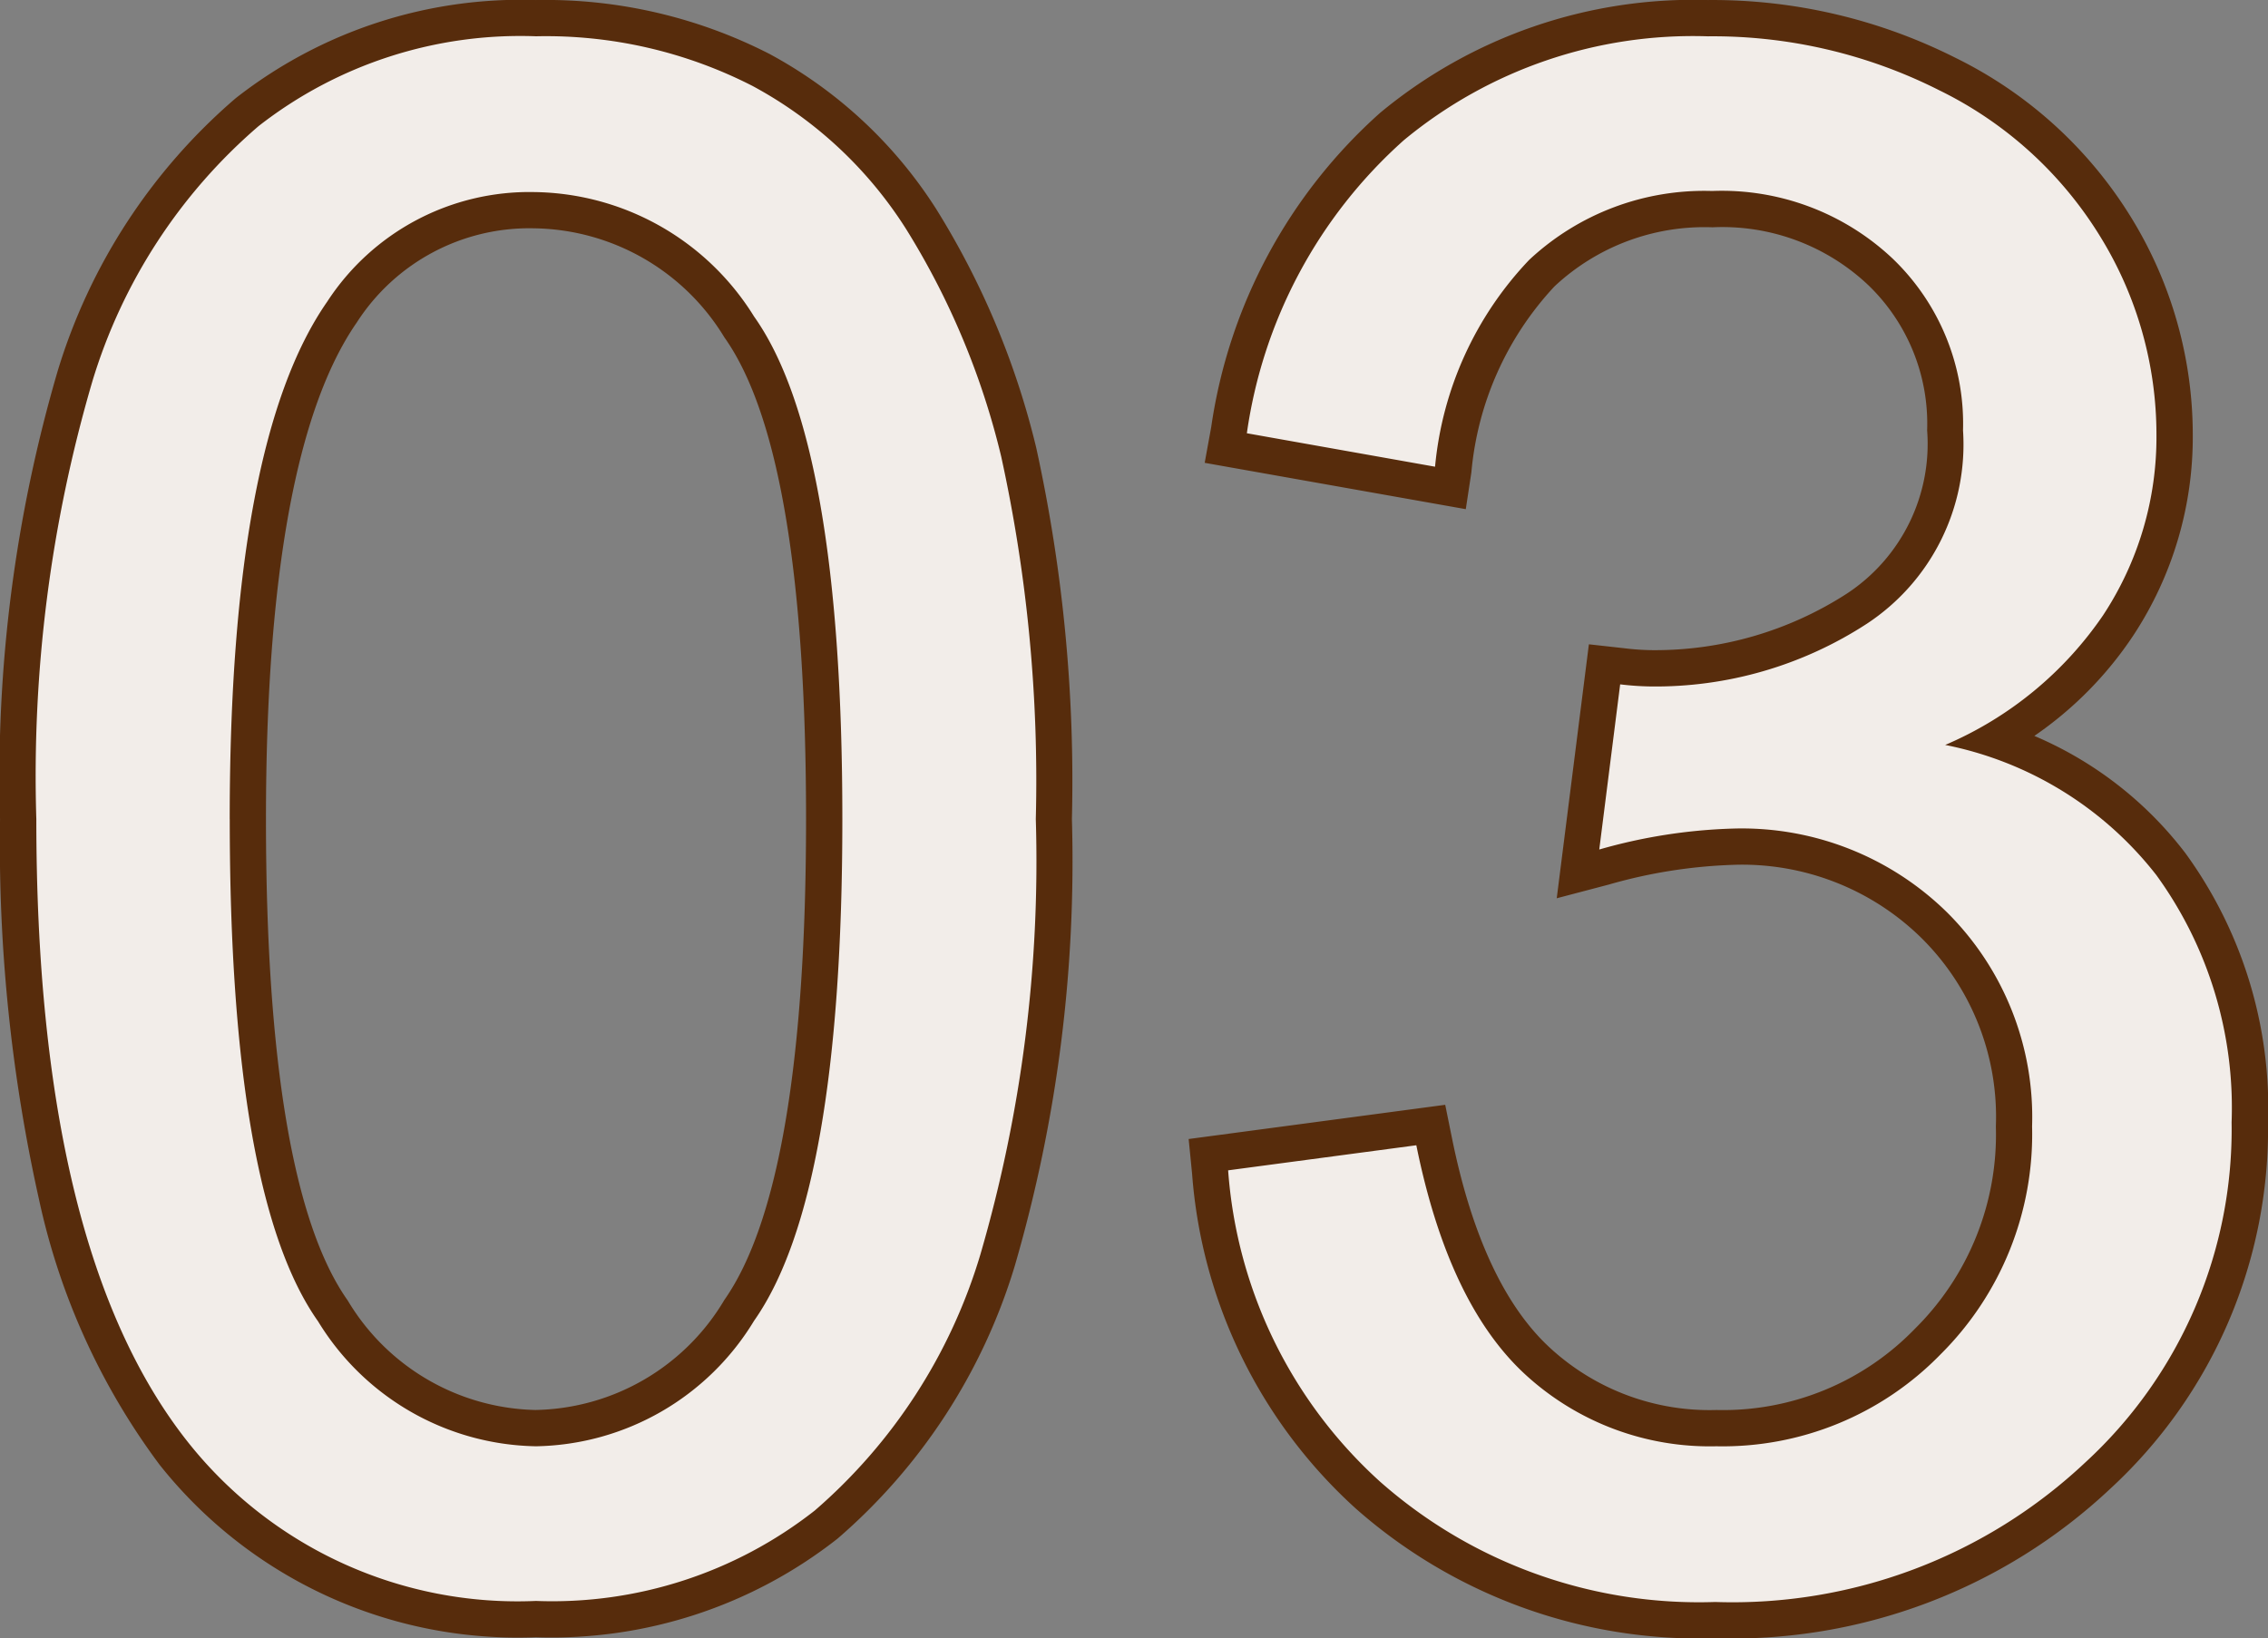
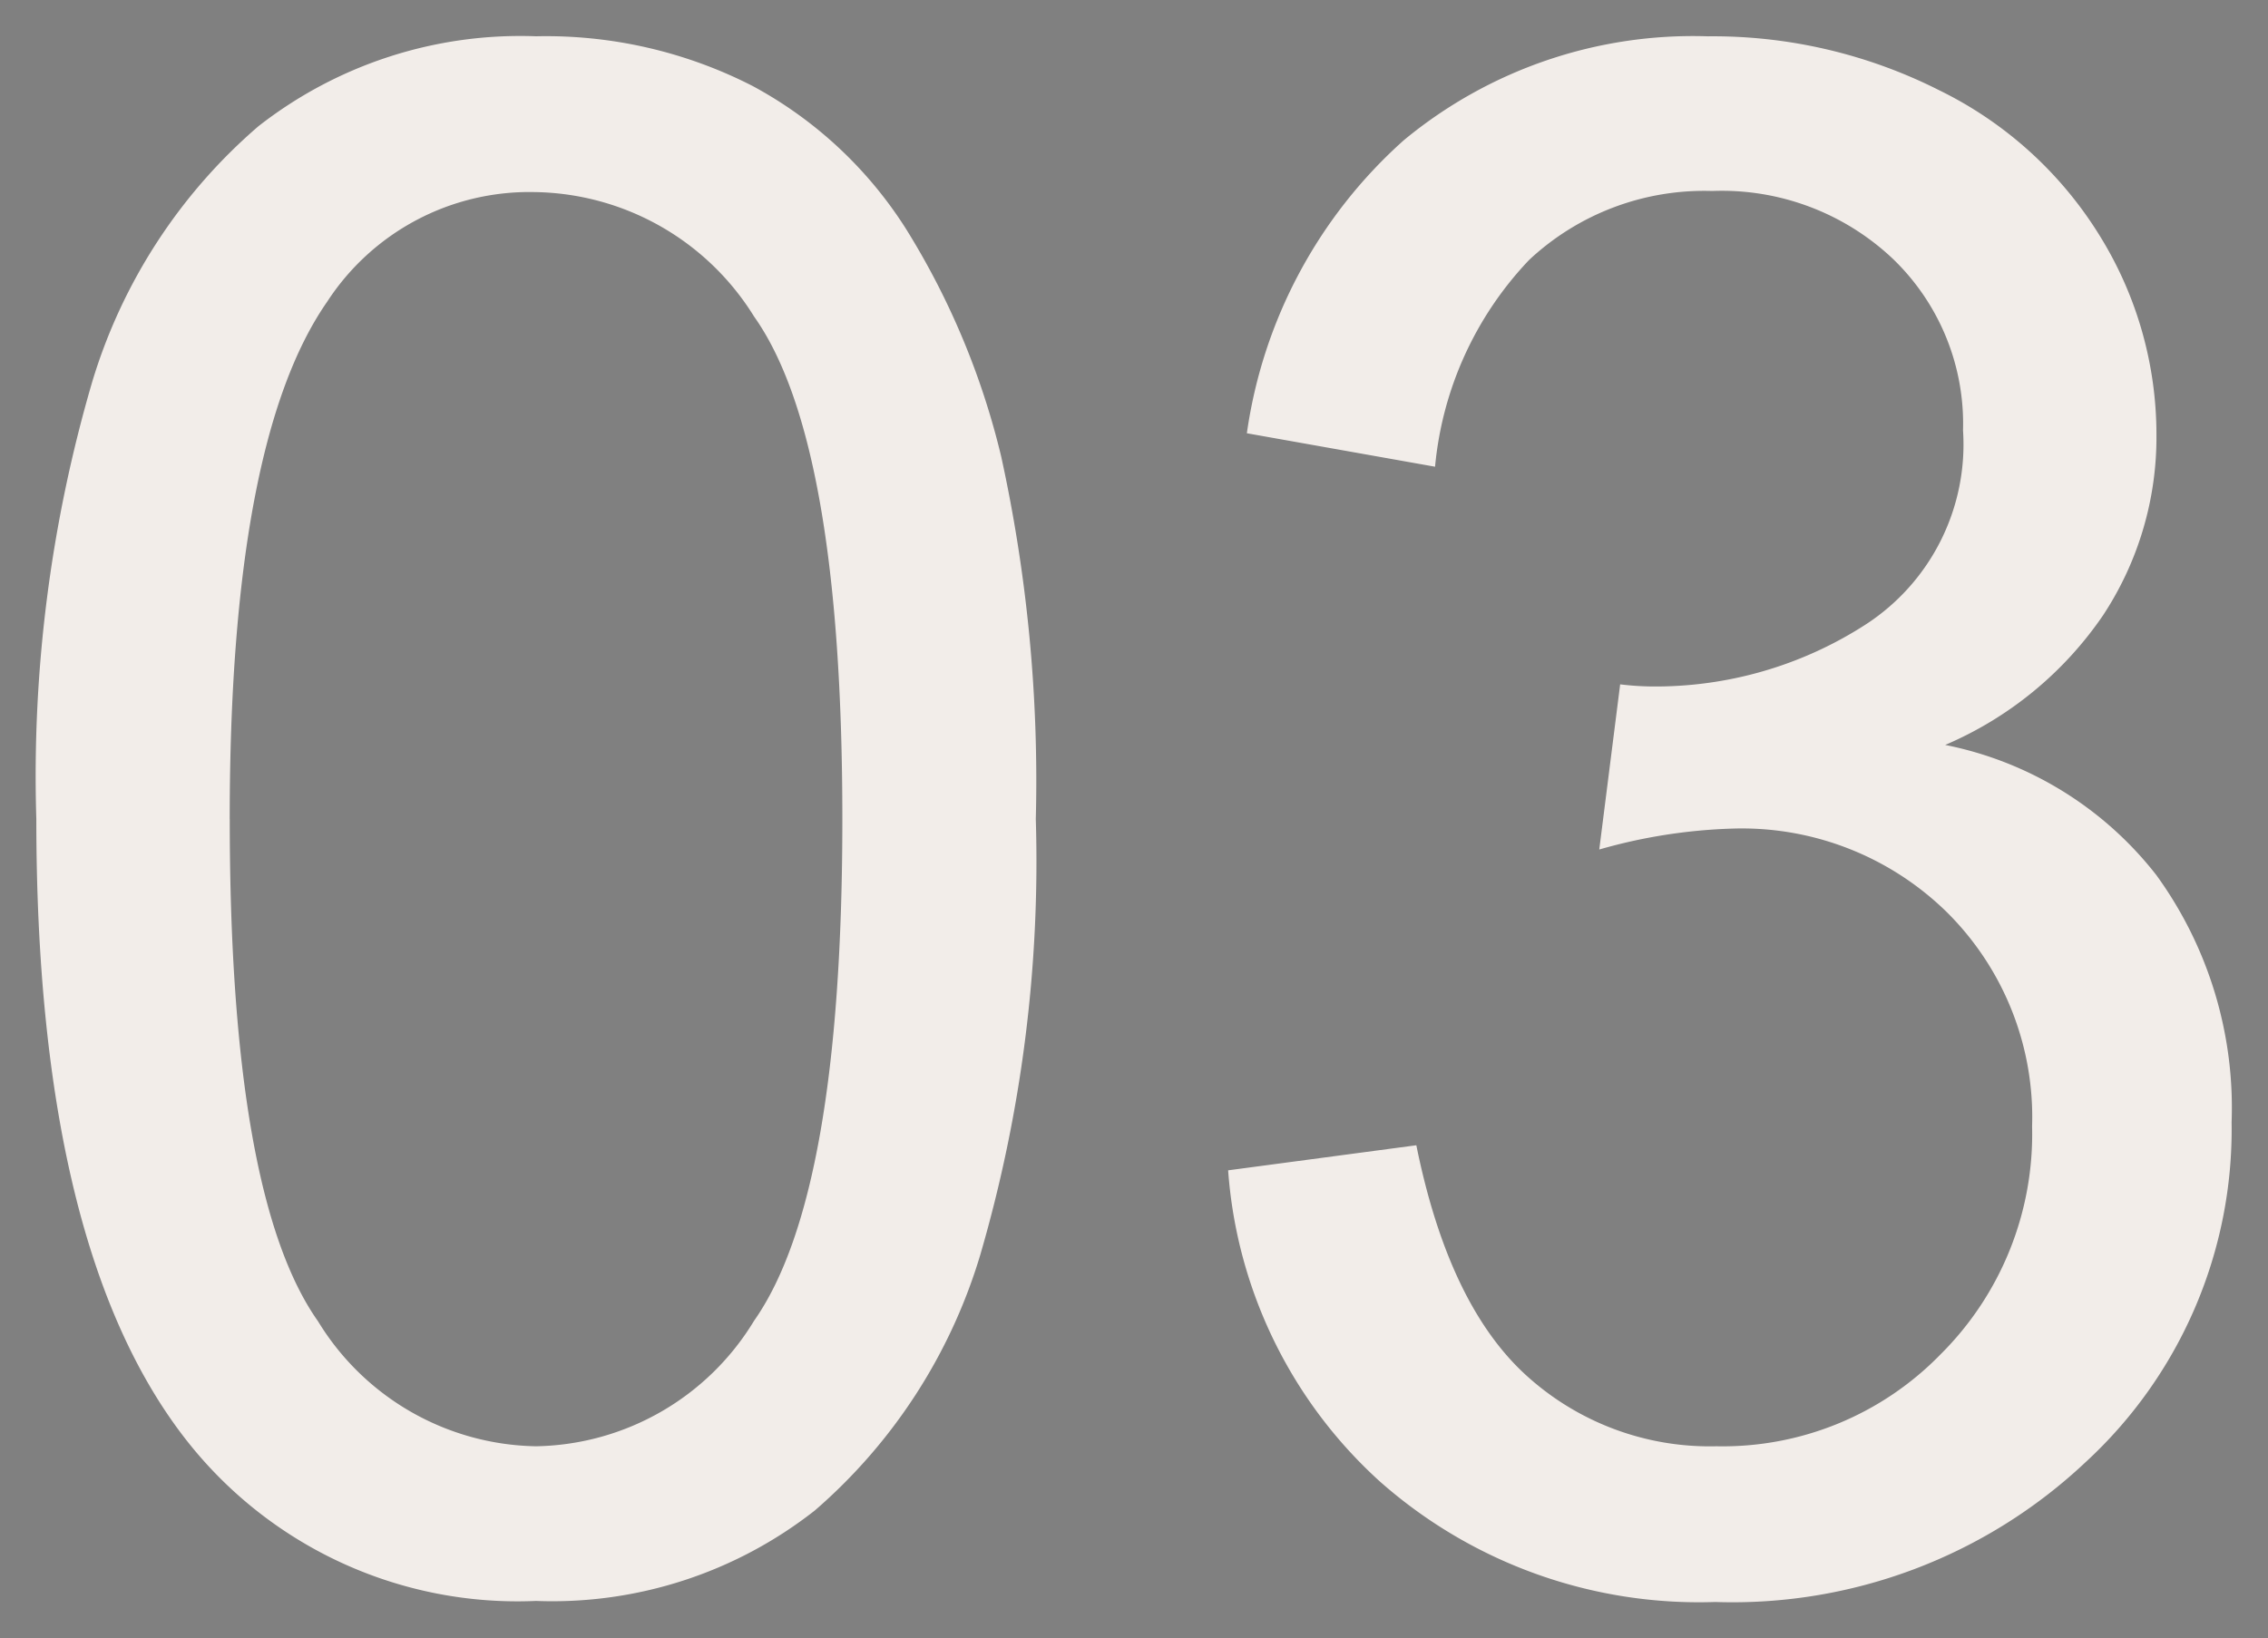
<svg xmlns="http://www.w3.org/2000/svg" width="62.498" height="45.155" viewBox="0 0 62.498 45.155">
  <rect x="0" y="0" width="62.498" height="45.155" fill="#808080" stroke="none" />
  <g transform="translate(-4509.921 -11238.234)">
    <g opacity="0.999">
-       <path d="M2.449-20.829A38.647,38.647,0,0,1,3.99-32.885a15,15,0,0,1,4.581-7.044,11.71,11.71,0,0,1,7.649-2.478,12.479,12.479,0,0,1,5.963,1.368,11.4,11.4,0,0,1,4.235,3.947,21.174,21.174,0,0,1,2.622,6.28,41.726,41.726,0,0,1,.951,9.982,38.755,38.755,0,0,1-1.527,12A15,15,0,0,1,23.9-1.772,11.71,11.71,0,0,1,16.219.72,11.589,11.589,0,0,1,6.626-3.659Q2.449-8.931,2.449-20.829Zm5.33,0q0,10.4,2.434,13.843a7.174,7.174,0,0,0,6.007,3.443A7.167,7.167,0,0,0,22.226-7q2.434-3.457,2.434-13.828,0-10.429-2.434-13.857a7.225,7.225,0,0,0-6.064-3.428,6.645,6.645,0,0,0-5.7,3.025Q7.778-31.229,7.778-20.829Zm27.512,9.68,5.186-.691q.893,4.408,3.039,6.352a7.507,7.507,0,0,0,5.229,1.945,8.378,8.378,0,0,0,6.179-2.535,8.554,8.554,0,0,0,2.521-6.28,7.956,7.956,0,0,0-2.333-5.891,8.066,8.066,0,0,0-5.935-2.319,14.888,14.888,0,0,0-3.659.576l.576-4.552a7.926,7.926,0,0,0,.835.058,10.678,10.678,0,0,0,5.963-1.729,5.916,5.916,0,0,0,2.65-5.33,6.305,6.305,0,0,0-1.93-4.725,6.858,6.858,0,0,0-4.984-1.873,7.062,7.062,0,0,0-5.042,1.9,9.546,9.546,0,0,0-2.593,5.7l-5.186-.922A13.328,13.328,0,0,1,40.13-39.54a12.492,12.492,0,0,1,8.383-2.866,13.811,13.811,0,0,1,6.367,1.484,10.731,10.731,0,0,1,4.451,4.048,10.4,10.4,0,0,1,1.541,5.445A8.915,8.915,0,0,1,59.4-26.446a10.032,10.032,0,0,1-4.35,3.572,9.8,9.8,0,0,1,5.819,3.587,10.917,10.917,0,0,1,2.074,6.813A12.466,12.466,0,0,1,58.914-3.1,14.185,14.185,0,0,1,48.715.749a13.267,13.267,0,0,1-9.233-3.313A12.811,12.811,0,0,1,35.291-11.149Z" transform="translate(4508.473 11281.641)" fill="#572c0c" />
-       <path d="M16.219-43.406a13.521,13.521,0,0,1,6.434,1.486,12.439,12.439,0,0,1,4.6,4.285,22.261,22.261,0,0,1,2.751,6.575,42.875,42.875,0,0,1,.982,10.231A39.9,39.9,0,0,1,29.411-8.513,16.046,16.046,0,0,1,24.531-1,12.733,12.733,0,0,1,16.219,1.72,12.593,12.593,0,0,1,5.844-3.036a18.871,18.871,0,0,1-3.322-7.315A45,45,0,0,1,1.449-20.829,39.788,39.788,0,0,1,3.043-33.2a16.042,16.042,0,0,1,4.9-7.5A12.733,12.733,0,0,1,16.219-43.406Zm0,43.126a10.792,10.792,0,0,0,7.043-2.265,14.092,14.092,0,0,0,4.252-6.6A37.983,37.983,0,0,0,28.99-20.829a40.982,40.982,0,0,0-.919-9.733,20.284,20.284,0,0,0-2.492-5.985,10.463,10.463,0,0,0-3.867-3.608,11.551,11.551,0,0,0-5.493-1.251A10.792,10.792,0,0,0,9.2-39.154a14.089,14.089,0,0,0-4.265,6.588A37.875,37.875,0,0,0,3.449-20.829C3.449-13.165,4.781-7.6,7.41-4.28A10.549,10.549,0,0,0,16.219-.28ZM48.514-43.406a14.864,14.864,0,0,1,6.821,1.593,11.764,11.764,0,0,1,4.854,4.423,11.431,11.431,0,0,1,1.684,5.96A9.939,9.939,0,0,1,60.24-25.9a10.186,10.186,0,0,1-2.733,2.777,10.294,10.294,0,0,1,4.161,3.229,11.938,11.938,0,0,1,2.279,7.419A13.485,13.485,0,0,1,59.6-2.373,15.215,15.215,0,0,1,48.715,1.749a14.3,14.3,0,0,1-9.9-3.57,13.837,13.837,0,0,1-4.517-9.23l-.095-.961,7.07-.943.186.916c.549,2.711,1.468,4.666,2.731,5.81a6.484,6.484,0,0,0,4.557,1.686,7.352,7.352,0,0,0,5.47-2.24,7.527,7.527,0,0,0,2.23-5.575,6.935,6.935,0,0,0-2.038-5.182,7.044,7.044,0,0,0-5.23-2.028,14,14,0,0,0-3.4.543l-1.433.377.886-7,.979.109a7.027,7.027,0,0,0,.725.052,9.742,9.742,0,0,0,5.417-1.566,4.937,4.937,0,0,0,2.2-4.492,5.3,5.3,0,0,0-1.626-4.007,5.847,5.847,0,0,0-4.288-1.59,6.046,6.046,0,0,0-4.355,1.629,8.637,8.637,0,0,0-2.29,5.126l-.154,1.014L34.645-30.65l.18-.988A14.357,14.357,0,0,1,39.483-40.3,13.518,13.518,0,0,1,48.514-43.406Zm.2,43.155a13.109,13.109,0,0,0,9.508-3.57,11.407,11.407,0,0,0,3.723-8.653,9.994,9.994,0,0,0-1.87-6.207A8.756,8.756,0,0,0,54.828-21.9l-2.854-.659,2.661-1.224a9.1,9.1,0,0,0,3.931-3.211,7.865,7.865,0,0,0,1.306-4.437,9.458,9.458,0,0,0-1.4-4.93,9.8,9.8,0,0,0-4.048-3.672,12.884,12.884,0,0,0-5.912-1.375,11.576,11.576,0,0,0-7.735,2.628A11.986,11.986,0,0,0,37-32.263l3.189.567A9.914,9.914,0,0,1,42.9-36.969a8.062,8.062,0,0,1,5.728-2.174,7.854,7.854,0,0,1,5.68,2.155,7.3,7.3,0,0,1,2.234,5.442,6.885,6.885,0,0,1-3.1,6.167,11.7,11.7,0,0,1-6.471,1.891l-.278,2.2a12.884,12.884,0,0,1,2.486-.277,9.067,9.067,0,0,1,6.639,2.61,8.956,8.956,0,0,1,2.629,6.6,9.559,9.559,0,0,1-2.812,6.985,9.382,9.382,0,0,1-6.889,2.83,8.511,8.511,0,0,1-5.9-2.2A11.643,11.643,0,0,1,39.7-10.728l-3.291.439a11.534,11.534,0,0,0,3.742,6.983A12.2,12.2,0,0,0,48.715-.251ZM16.162-39.114a8.2,8.2,0,0,1,6.88,3.849c1.762,2.482,2.619,7.2,2.619,14.436,0,7.192-.856,11.9-2.617,14.4a8.143,8.143,0,0,1-6.824,3.881A8.149,8.149,0,0,1,9.4-6.409C7.635-8.9,6.778-13.617,6.778-20.829s.935-12.06,2.858-14.83l0-.006A7.623,7.623,0,0,1,16.162-39.114Zm.058,34.57a6.176,6.176,0,0,0,5.189-3.033C22.9-9.7,23.66-14.157,23.66-20.829c0-6.708-.757-11.176-2.25-13.278a6.232,6.232,0,0,0-5.249-3.007,5.651,5.651,0,0,0-4.884,2.6c-1.658,2.392-2.5,7-2.5,13.687S9.536-9.676,11.029-7.563A6.182,6.182,0,0,0,16.219-4.543Z" transform="translate(4508.473 11281.641)" fill="#572c0c" />
-     </g>
+       </g>
    <path d="M2.449-20.829A38.647,38.647,0,0,1,3.99-32.885a15,15,0,0,1,4.581-7.044,11.71,11.71,0,0,1,7.649-2.478,12.479,12.479,0,0,1,5.963,1.368,11.4,11.4,0,0,1,4.235,3.947,21.174,21.174,0,0,1,2.622,6.28,41.726,41.726,0,0,1,.951,9.982,38.755,38.755,0,0,1-1.527,12A15,15,0,0,1,23.9-1.772,11.71,11.71,0,0,1,16.219.72,11.589,11.589,0,0,1,6.626-3.659Q2.449-8.931,2.449-20.829Zm5.33,0q0,10.4,2.434,13.843a7.174,7.174,0,0,0,6.007,3.443A7.167,7.167,0,0,0,22.226-7q2.434-3.457,2.434-13.828,0-10.429-2.434-13.857a7.225,7.225,0,0,0-6.064-3.428,6.645,6.645,0,0,0-5.7,3.025Q7.778-31.229,7.778-20.829Zm27.512,9.68,5.186-.691q.893,4.408,3.039,6.352a7.507,7.507,0,0,0,5.229,1.945,8.378,8.378,0,0,0,6.179-2.535,8.554,8.554,0,0,0,2.521-6.28,7.956,7.956,0,0,0-2.333-5.891,8.066,8.066,0,0,0-5.935-2.319,14.888,14.888,0,0,0-3.659.576l.576-4.552a7.926,7.926,0,0,0,.835.058,10.678,10.678,0,0,0,5.963-1.729,5.916,5.916,0,0,0,2.65-5.33,6.305,6.305,0,0,0-1.93-4.725,6.858,6.858,0,0,0-4.984-1.873,7.062,7.062,0,0,0-5.042,1.9,9.546,9.546,0,0,0-2.593,5.7l-5.186-.922A13.328,13.328,0,0,1,40.13-39.54a12.492,12.492,0,0,1,8.383-2.866,13.811,13.811,0,0,1,6.367,1.484,10.731,10.731,0,0,1,4.451,4.048,10.4,10.4,0,0,1,1.541,5.445A8.915,8.915,0,0,1,59.4-26.446a10.032,10.032,0,0,1-4.35,3.572,9.8,9.8,0,0,1,5.819,3.587,10.917,10.917,0,0,1,2.074,6.813A12.466,12.466,0,0,1,58.914-3.1,14.185,14.185,0,0,1,48.715.749a13.267,13.267,0,0,1-9.233-3.313A12.811,12.811,0,0,1,35.291-11.149Z" transform="translate(4508.473 11281.641)" fill="#f2ede9" />
  </g>
</svg>